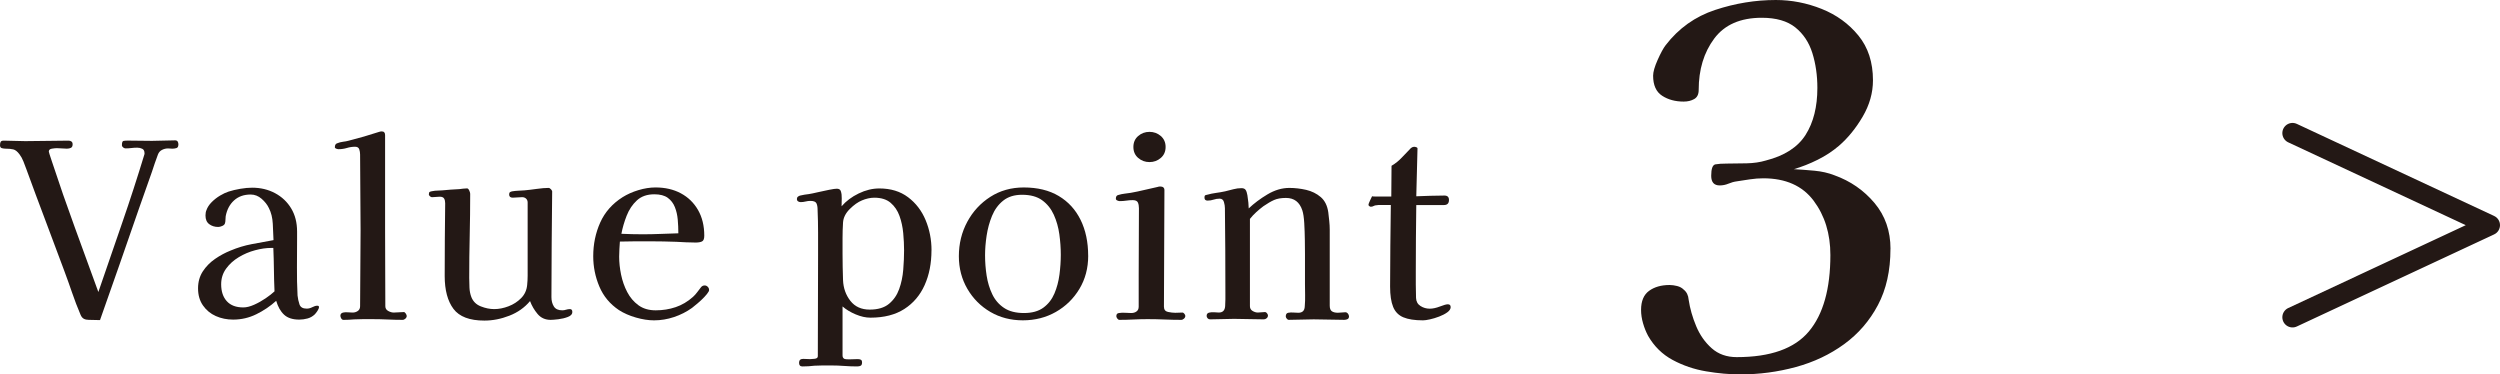
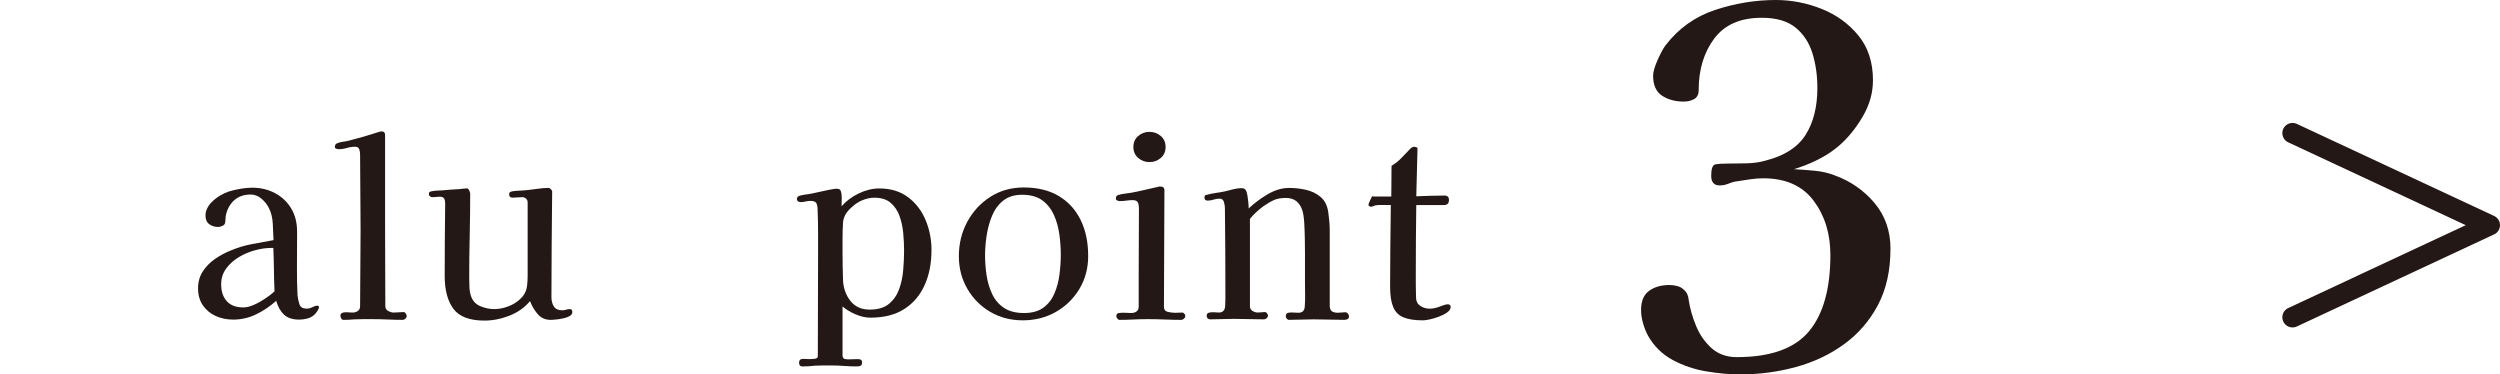
<svg xmlns="http://www.w3.org/2000/svg" id="b" width="196.857" height="29.48" viewBox="0 0 196.857 29.48">
  <defs>
    <style>.d{fill:none;stroke:#231815;stroke-linecap:round;stroke-linejoin:round;stroke-width:1.603px;}.e{fill:#231815;stroke-width:0px;}</style>
  </defs>
  <g id="c">
-     <path class="e" d="m14.045,11.382c0,.153-.051.246-.151.278-.101.031-.208.048-.322.048-.051,0-.104-.003-.161-.01-.057-.007-.117-.01-.18-.01-.164,0-.322.038-.473.115-.152.077-.259.198-.322.365-.089.23-.17.457-.246.682-.076.224-.151.451-.227.682l-1.022,2.898c-.505,1.46-1.013,2.922-1.524,4.388-.511,1.466-1.025,2.928-1.542,4.387l-.89-.019c-.152,0-.281-.029-.388-.087s-.192-.163-.255-.316c-.24-.563-.461-1.14-.663-1.729-.202-.588-.41-1.171-.625-1.747-.492-1.331-.991-2.662-1.495-3.993-.505-1.331-.997-2.656-1.477-3.975-.076-.205-.155-.413-.237-.624-.082-.211-.186-.4-.312-.566-.164-.218-.325-.346-.483-.384-.158-.039-.363-.058-.615-.058-.088,0-.183-.013-.284-.039-.101-.025-.151-.102-.151-.229s.019-.222.057-.279.12-.086.246-.086c.29,0,.574.007.852.02.277.013.555.019.833.019.568,0,1.136-.006,1.704-.019s1.136-.02,1.704-.02c.088,0,.164.022.227.067s.095.118.095.221c0,.141-.044.233-.133.278-.088.045-.196.067-.322.067s-.255-.007-.388-.02-.268-.02-.407-.02c-.088,0-.215.014-.379.039s-.246.103-.246.23c0,.025.019.096.057.211l.114.346c.038.115.063.191.076.23.568,1.728,1.164,3.446,1.789,5.155.625,1.709,1.246,3.414,1.865,5.116.618-1.805,1.24-3.609,1.865-5.414.625-1.805,1.214-3.622,1.77-5.453v-.058c0-.179-.06-.297-.18-.354s-.249-.087-.388-.087c-.164,0-.322.01-.473.029-.152.019-.303.028-.454.028-.063,0-.126-.025-.189-.077-.063-.051-.095-.108-.095-.172,0-.205.038-.317.114-.337.076-.019.189-.028.341-.028.328,0,.65.003.965.01.315.007.631.01.946.01.303,0,.606-.007.909-.02.303-.013.606-.02.908-.02.101,0,.17.032.208.097.038.063.057.141.057.23Z" />
    <path class="e" d="m25.118,24.169c0,.089-.041.195-.123.316-.082.122-.155.215-.218.278-.164.153-.353.26-.568.317s-.429.086-.644.086c-.518,0-.915-.128-1.192-.384-.278-.256-.486-.621-.625-1.095-.467.423-.988.774-1.562,1.056-.574.282-1.183.423-1.827.423-.492,0-.946-.093-1.363-.278s-.754-.464-1.013-.835c-.259-.371-.388-.819-.388-1.345,0-.512.126-.96.378-1.344s.574-.71.965-.979c.391-.269.795-.486,1.211-.652.542-.23,1.101-.4,1.675-.509.574-.108,1.145-.214,1.713-.316-.013-.385-.031-.813-.057-1.287-.025-.473-.126-.883-.303-1.229-.126-.269-.319-.515-.577-.739-.259-.224-.546-.336-.861-.336-.53,0-.965.153-1.306.461-.341.307-.562.724-.662,1.248-.013.09-.019.186-.019.288s-.013.191-.038.269c-.025.09-.098.16-.218.211-.12.052-.224.077-.312.077-.278,0-.514-.073-.71-.221-.196-.147-.293-.375-.293-.682,0-.166.025-.308.076-.423.076-.217.211-.425.407-.624.196-.198.417-.371.663-.519.246-.146.47-.252.672-.316.277-.089.587-.163.927-.221.341-.058.65-.086.927-.086.669,0,1.271.144,1.808.432s.959.688,1.268,1.2c.309.512.464,1.12.464,1.823v.596c0,.742-.003,1.481-.01,2.218-.007.736.01,1.476.047,2.218.025.243.076.477.151.7.076.225.265.336.568.336.151,0,.3-.038.445-.115.145-.076.274-.115.388-.115.088,0,.133.032.133.097Zm-3.502-1.229c-.026-.562-.041-1.133-.047-1.708-.007-.576-.022-1.146-.047-1.709h-.17c-.391,0-.814.061-1.268.183-.454.121-.884.304-1.287.547s-.735.544-.994.902c-.259.358-.388.768-.388,1.229,0,.563.148,1.008.445,1.335.296.326.729.489,1.297.489.252,0,.536-.07.852-.211s.618-.311.909-.509c.29-.198.523-.381.7-.548Z" />
    <path class="e" d="m32.027,24.879c0,.077-.035.147-.104.211-.07.064-.142.097-.218.097-.391,0-.789-.01-1.192-.029-.404-.019-.808-.028-1.211-.028h-.71c-.234,0-.47.006-.71.019-.139.014-.278.022-.417.029-.139.006-.278.01-.416.01-.076,0-.136-.039-.18-.115-.044-.077-.066-.147-.066-.212,0-.127.069-.211.208-.249.114-.025.237-.032.369-.02.132.013.262.02.388.02.151,0,.287-.042.407-.125.12-.083.18-.208.18-.374,0-.985.006-1.978.019-2.977.012-.998.019-1.99.019-2.976,0-.999-.007-1.997-.019-2.995-.013-.999-.019-1.997-.019-2.995,0-.141-.022-.278-.066-.413-.044-.135-.155-.202-.331-.202-.215,0-.429.032-.644.097s-.435.096-.662.096c-.038,0-.095-.013-.17-.038s-.114-.064-.114-.115c0-.166.057-.269.17-.308.152-.063.309-.105.473-.125.164-.019.315-.048.454-.086.404-.103.805-.211,1.202-.326s.792-.237,1.183-.365c.038-.013.073-.022.104-.028.031-.007.066-.01.104-.01.177,0,.265.096.265.288v7.334c0,1.012.003,2.032.009,3.062s.01,2.058.01,3.082c0,.166.076.291.227.374.151.083.296.125.435.125s.274-.007.407-.02c.132-.013.262-.019.388-.019.05,0,.101.038.151.114.05.077.076.142.076.192Z" />
    <path class="e" d="m45.068,24.572c0,.166-.117.294-.35.384-.234.09-.486.15-.757.183-.271.031-.47.048-.596.048-.429,0-.773-.154-1.032-.461-.259-.308-.458-.646-.596-1.018-.429.512-.972.896-1.628,1.151-.656.257-1.312.385-1.969.385-1.161,0-1.972-.308-2.432-.922-.461-.614-.691-1.479-.691-2.592,0-.947.003-1.897.01-2.852.006-.953.016-1.91.028-2.87,0-.153-.028-.278-.085-.375-.057-.096-.174-.144-.35-.144-.101,0-.202.007-.303.02-.101.013-.202.019-.303.019-.051,0-.104-.025-.161-.076-.057-.052-.085-.097-.085-.135,0-.115.025-.186.076-.211.05-.025.126-.045.227-.058.126-.025.252-.039.378-.039s.252-.006.379-.019c.227-.025.451-.045.672-.058s.445-.025.672-.039c.101-.012.202-.025.303-.038.101-.013.202-.02.303-.02.063,0,.12.055.17.164.05.108.076.195.076.259,0,1.101-.013,2.205-.038,3.312-.026,1.106-.038,2.211-.038,3.312,0,.243.006.499.019.768.012.27.063.519.151.749.139.346.388.589.748.729.36.142.71.212,1.051.212.366,0,.741-.074,1.126-.222.385-.146.716-.361.994-.643s.436-.627.473-1.037c.025-.243.038-.489.038-.739v-5.75c0-.128-.041-.23-.123-.308-.082-.076-.186-.115-.312-.115s-.249.007-.369.02c-.12.013-.243.02-.369.02-.189,0-.284-.083-.284-.25,0-.09.022-.15.066-.183.044-.031.104-.054.18-.067.151-.025.309-.041.473-.048.164-.006.328-.016.492-.028.277-.025.599-.064.965-.115.366-.051.675-.077.927-.077.063,0,.129.038.199.115.069.077.098.147.085.211-.013,1.37-.025,2.746-.038,4.128-.013,1.383-.019,2.766-.019,4.147,0,.282.063.525.189.729.126.205.347.308.662.308.101,0,.202-.016.303-.048.101-.032.202-.048.303-.048.126,0,.189.076.189.23Z" />
-     <path class="e" d="m55.838,22.824c0,.039-.013.084-.038.135-.063.115-.177.259-.341.432-.164.173-.338.336-.521.49-.183.153-.331.275-.445.364-.429.308-.902.548-1.42.721-.518.173-1.041.259-1.571.259-.442,0-.918-.073-1.429-.221-.511-.147-.956-.343-1.334-.586-.707-.474-1.221-1.091-1.543-1.853s-.483-1.559-.483-2.391c0-.947.183-1.83.549-2.649s.953-1.484,1.76-1.997c.366-.23.782-.416,1.249-.557.467-.141.915-.211,1.344-.211.757,0,1.423.153,1.997.461.574.307,1.025.745,1.353,1.314.328.57.492,1.245.492,2.026,0,.243-.06.394-.18.451-.12.058-.287.086-.502.086-.252,0-.505-.006-.757-.019-.253-.013-.505-.026-.757-.039-.341-.013-.678-.022-1.013-.028-.334-.007-.666-.01-.994-.01h-1.221c-.41,0-.817.007-1.221.02-.013.204-.025.402-.038.595-.013.192-.019.391-.019.596,0,.447.05.918.151,1.411.101.492.262.95.483,1.372.22.423.514.769.88,1.037.366.269.82.403,1.363.403.555,0,1.079-.083,1.571-.25.492-.166.947-.435,1.363-.806.126-.115.237-.237.331-.365s.192-.256.293-.384c.076-.103.177-.154.303-.154.088,0,.167.036.237.106s.104.15.104.239Zm-2.423-4.454c0-.358-.016-.717-.047-1.075-.032-.358-.107-.688-.227-.988-.12-.301-.306-.544-.558-.73-.253-.185-.606-.278-1.06-.278-.568,0-1.025.16-1.372.48-.347.32-.615.72-.804,1.2-.189.479-.328.957-.417,1.43.277.014.558.022.842.029s.565.01.842.01c.467,0,.934-.01,1.401-.029.467-.019.934-.035,1.401-.048Z" />
    <path class="e" d="m73.347,19.714c0,1.024-.18,1.937-.539,2.736s-.893,1.428-1.6,1.882-1.596.682-2.669.682c-.366,0-.754-.087-1.164-.26-.41-.173-.754-.381-1.031-.624v3.859c0,.115.038.198.114.25.025.025.085.041.18.048.094.006.167.01.218.01.114,0,.227-.004.341-.01.114-.007.227-.01.341-.01.101,0,.183.016.246.048.063.032.095.105.095.221,0,.128-.035.212-.104.25s-.161.058-.274.058c-.341,0-.681-.013-1.022-.038-.341-.026-.688-.039-1.041-.039h-.653c-.221,0-.439.007-.653.02-.303.038-.618.058-.947.058-.177,0-.265-.096-.265-.288,0-.205.107-.308.322-.308.101,0,.196.003.284.01.088.007.177.01.265.01.076,0,.196-.01.36-.028.164-.02.246-.087.246-.202,0-1.331.003-2.659.01-3.983.006-1.325.01-2.646.01-3.965v-1.796c0-.595-.013-1.187-.038-1.775,0-.23-.032-.406-.095-.528-.063-.121-.221-.183-.473-.183-.126,0-.253.017-.379.048-.126.032-.252.048-.379.048-.076,0-.145-.019-.208-.057-.063-.039-.095-.103-.095-.192,0-.077.028-.138.085-.183.057-.045.116-.073.18-.086.101-.025.211-.048.331-.067.12-.02.237-.035.35-.048.164-.025.397-.074.7-.145.303-.07.599-.134.89-.191s.492-.087.606-.087c.177,0,.284.07.322.211.05.154.073.336.066.548-.007.211-.01.394-.01.547v.077c.353-.41.801-.746,1.344-1.008.542-.263,1.085-.395,1.628-.395.896,0,1.65.23,2.262.691.612.461,1.073,1.062,1.382,1.805.309.743.464,1.536.464,2.381Zm-2.158-.019c0-.41-.022-.854-.066-1.335-.044-.479-.142-.931-.293-1.354-.151-.422-.385-.768-.7-1.037-.315-.269-.745-.402-1.287-.402-.164,0-.328.019-.492.058-.164.038-.322.089-.473.153-.316.128-.637.355-.965.682-.328.326-.505.682-.53,1.065-.025.396-.038.804-.038,1.219v1.239c0,.345.003.69.01,1.036.006.346.016.691.028,1.037.025.627.218,1.171.577,1.632s.867.691,1.524.691c.644,0,1.148-.15,1.514-.451s.634-.688.804-1.162c.17-.473.278-.981.322-1.526.044-.544.066-1.059.066-1.545Z" />
    <path class="e" d="m85.688,20.137c0,.973-.23,1.843-.691,2.611-.461.768-1.079,1.372-1.855,1.814-.776.441-1.644.662-2.603.662-.946,0-1.798-.221-2.555-.662-.757-.442-1.36-1.047-1.808-1.814-.448-.769-.672-1.626-.672-2.573,0-.985.221-1.888.662-2.707s1.047-1.475,1.817-1.968c.77-.493,1.647-.739,2.631-.739,1.085,0,2.003.224,2.754.672.751.448,1.325,1.075,1.722,1.882.397.806.596,1.747.596,2.822Zm-2.158-.077c0-.524-.038-1.062-.114-1.612-.076-.551-.221-1.062-.435-1.536-.215-.474-.521-.854-.918-1.143s-.925-.432-1.581-.432c-.606,0-1.101.153-1.486.461-.385.307-.678.707-.88,1.199-.202.493-.344,1.012-.426,1.556-.082.544-.123,1.06-.123,1.546,0,.537.041,1.071.123,1.603.082.531.23,1.021.445,1.469.214.448.523.807.927,1.075.404.27.927.403,1.571.403.631,0,1.139-.141,1.524-.422.385-.282.675-.653.871-1.114.196-.461.328-.96.398-1.497.069-.538.104-1.057.104-1.556Z" />
    <path class="e" d="m93.335,24.879c0,.077-.035.147-.104.211-.07.064-.142.097-.218.097-.442,0-.884-.01-1.325-.029-.442-.019-.883-.028-1.325-.028-.366,0-.735.01-1.107.028-.373.02-.741.029-1.107.029-.063,0-.12-.035-.17-.105-.051-.07-.076-.132-.076-.183,0-.154.069-.237.208-.25.151-.025.312-.031.483-.02.17.014.331.02.483.02.164,0,.303-.041.417-.125.114-.083.17-.208.17-.374v-2.496l.019-5.261c0-.179-.028-.329-.085-.451-.057-.121-.192-.183-.407-.183-.164,0-.331.013-.501.039-.17.025-.344.038-.521.038-.051,0-.114-.016-.189-.048s-.114-.08-.114-.145c0-.166.063-.262.189-.288.164-.051.328-.086.492-.105.164-.019.328-.041.492-.067.353-.063.703-.137,1.051-.221.347-.083.697-.163,1.051-.239.076-.026.145-.039.208-.039.227,0,.341.097.341.288,0,1.523-.006,3.05-.019,4.579-.013,1.53-.019,3.062-.019,4.599,0,.23.107.368.322.413s.404.066.568.066c.101,0,.199-.003.293-.009.095-.007.186-.01.274-.01.05,0,.101.032.151.096.05.064.076.122.076.173Zm-1.552-13.306c0,.358-.126.646-.379.864s-.549.326-.89.326-.637-.108-.89-.326-.378-.506-.378-.864.126-.646.378-.864c.252-.217.549-.326.89-.326s.637.109.89.326c.252.218.379.506.379.864Z" />
    <path class="e" d="m106.225,24.898c0,.115-.038.191-.114.23-.076.038-.164.058-.265.058-.391,0-.789-.007-1.193-.02-.404-.013-.808-.02-1.211-.02-.315,0-.641.007-.975.02-.334.013-.666.02-.994.02-.051,0-.101-.032-.151-.097-.051-.063-.076-.121-.076-.173,0-.166.063-.262.189-.288.139-.025.274-.031.407-.019s.262.019.388.019c.328,0,.499-.166.511-.499.025-.294.034-.588.028-.883-.007-.294-.01-.582-.01-.864v-2.381c0-.269-.003-.63-.01-1.085-.006-.454-.022-.902-.047-1.344-.026-.441-.076-.777-.152-1.008-.215-.653-.644-.979-1.287-.979-.378,0-.691.055-.937.163-.246.109-.527.272-.842.49-.189.141-.375.294-.558.461-.183.166-.35.345-.502.537v6.874c0,.166.069.291.208.374.139.083.278.125.417.125.101,0,.199-.007.293-.02.094-.013.186-.019.274-.019.05,0,.101.031.151.096.05.064.076.122.076.173,0,.09-.035.163-.104.221-.07.058-.142.086-.218.086-.391,0-.782-.006-1.174-.019s-.782-.02-1.174-.02c-.315,0-.631.007-.946.02-.316.013-.631.019-.947.019-.076,0-.139-.028-.189-.086-.051-.058-.076-.118-.076-.183,0-.141.063-.227.189-.259.126-.032.265-.042.417-.029s.271.02.36.02c.303,0,.467-.166.492-.499.012-.18.019-.358.019-.538v-.519c0-1.101-.003-2.208-.009-3.321-.007-1.113-.016-2.228-.029-3.341,0-.141-.025-.301-.076-.48-.051-.179-.164-.269-.341-.269-.164,0-.322.026-.473.077-.151.051-.309.077-.473.077s-.246-.077-.246-.23c0-.09.012-.147.038-.173.025-.025.082-.045.17-.058.227-.064.46-.112.7-.145.24-.031.479-.073.719-.125.214-.051.429-.105.644-.163.214-.058.429-.086.644-.086.151,0,.259.045.322.134.063.09.11.23.142.423s.057.384.076.576c.019.191.028.346.028.461.417-.396.908-.765,1.476-1.104.568-.339,1.142-.509,1.723-.509.441,0,.883.052,1.325.153.441.104.823.292,1.145.566.322.275.521.676.596,1.2.025.218.05.445.076.682.025.237.038.464.038.682v5.99c0,.218.057.365.17.442.114.076.271.114.473.114.101,0,.199-.006.293-.019.094-.013.192-.02.293-.02.076,0,.142.035.199.105.057.071.085.138.085.202Z" />
    <path class="e" d="m114.232,24.169c0,.153-.088.294-.265.422-.177.128-.391.24-.644.336-.253.097-.496.17-.729.221-.234.052-.414.077-.54.077-.656,0-1.174-.08-1.552-.24-.378-.16-.647-.435-.804-.825-.158-.391-.237-.919-.237-1.584,0-1.062.006-2.132.019-3.207.012-1.075.025-2.15.038-3.226h-.975c-.044,0-.098.007-.161.02-.076,0-.148.02-.218.058s-.142.058-.218.058c-.038,0-.079-.016-.123-.048-.044-.032-.066-.067-.066-.105,0-.051.041-.163.123-.336s.135-.285.161-.336c.038.013.107.019.208.019h1.306l.019-2.419c.303-.179.574-.396.814-.652.24-.256.479-.506.719-.749.088-.064.17-.097.246-.097.05,0,.11.014.18.039.069.025.098.07.085.134l-.095,3.726c.366-.013.735-.025,1.107-.039.372-.013.741-.019,1.107-.019.24,0,.36.115.36.346,0,.269-.132.402-.397.402h-2.177c-.013.871-.022,1.741-.028,2.611-.007.871-.01,1.741-.01,2.611v1.047c0,.352.006.7.019,1.046.012.282.129.493.35.634.221.141.464.211.729.211.24,0,.508-.058.804-.173.296-.115.502-.173.615-.173.151,0,.227.071.227.212Z" />
    <path class="e" d="m148.86,19.601c0,1.707-.329,3.18-.986,4.42-.657,1.24-1.545,2.267-2.662,3.08-1.118.813-2.386,1.414-3.805,1.8-1.42.387-2.879.58-4.377.58-.842,0-1.735-.08-2.682-.24s-1.828-.46-2.642-.899c-.815-.44-1.459-1.073-1.932-1.9-.158-.293-.29-.62-.394-.979-.105-.36-.158-.714-.158-1.061,0-.693.21-1.193.631-1.5.42-.307.959-.46,1.617-.46.184,0,.381.027.592.08.21.054.381.146.513.28.237.187.368.453.394.8.105.693.302,1.387.592,2.08.289.693.696,1.273,1.222,1.74.526.467,1.183.699,1.972.699,2.655,0,4.548-.673,5.678-2.02,1.13-1.347,1.696-3.354,1.696-6.021,0-1.68-.441-3.105-1.321-4.279-.881-1.174-2.202-1.761-3.963-1.761-.342,0-.69.027-1.045.08-.355.054-.704.107-1.045.16-.211.027-.428.087-.651.181-.224.094-.454.14-.69.14-.447,0-.67-.253-.67-.76,0-.561.112-.86.335-.9.223-.04.519-.06.887-.06.499,0,1.025-.007,1.577-.021.552-.013,1.051-.086,1.499-.22,1.472-.373,2.517-1.047,3.135-2.021.617-.973.927-2.206.927-3.699,0-.986-.132-1.9-.394-2.74-.263-.84-.71-1.514-1.341-2.021-.631-.506-1.512-.76-2.642-.76-1.683,0-2.932.547-3.746,1.64-.815,1.094-1.222,2.44-1.222,4.04,0,.348-.118.587-.355.721-.237.134-.512.199-.828.199-.657,0-1.223-.152-1.696-.46-.473-.306-.71-.833-.71-1.579,0-.294.118-.707.355-1.24s.447-.92.631-1.16c1.025-1.333,2.327-2.26,3.904-2.78,1.577-.52,3.168-.78,4.772-.78,1.235,0,2.438.234,3.608.7,1.169.467,2.136,1.167,2.898,2.101.762.934,1.144,2.106,1.144,3.52,0,.987-.27,1.94-.808,2.86-.539.92-1.163,1.687-1.873,2.3-.5.427-1.059.794-1.676,1.1-.618.308-1.242.554-1.873.74.499.027,1.038.067,1.617.12.578.054,1.104.174,1.577.36,1.262.453,2.313,1.18,3.155,2.18.841,1,1.262,2.207,1.262,3.62Z" />
    <polyline class="d" points="180.519 10.481 196.055 17.731 180.519 24.982" />
  </g>
</svg>